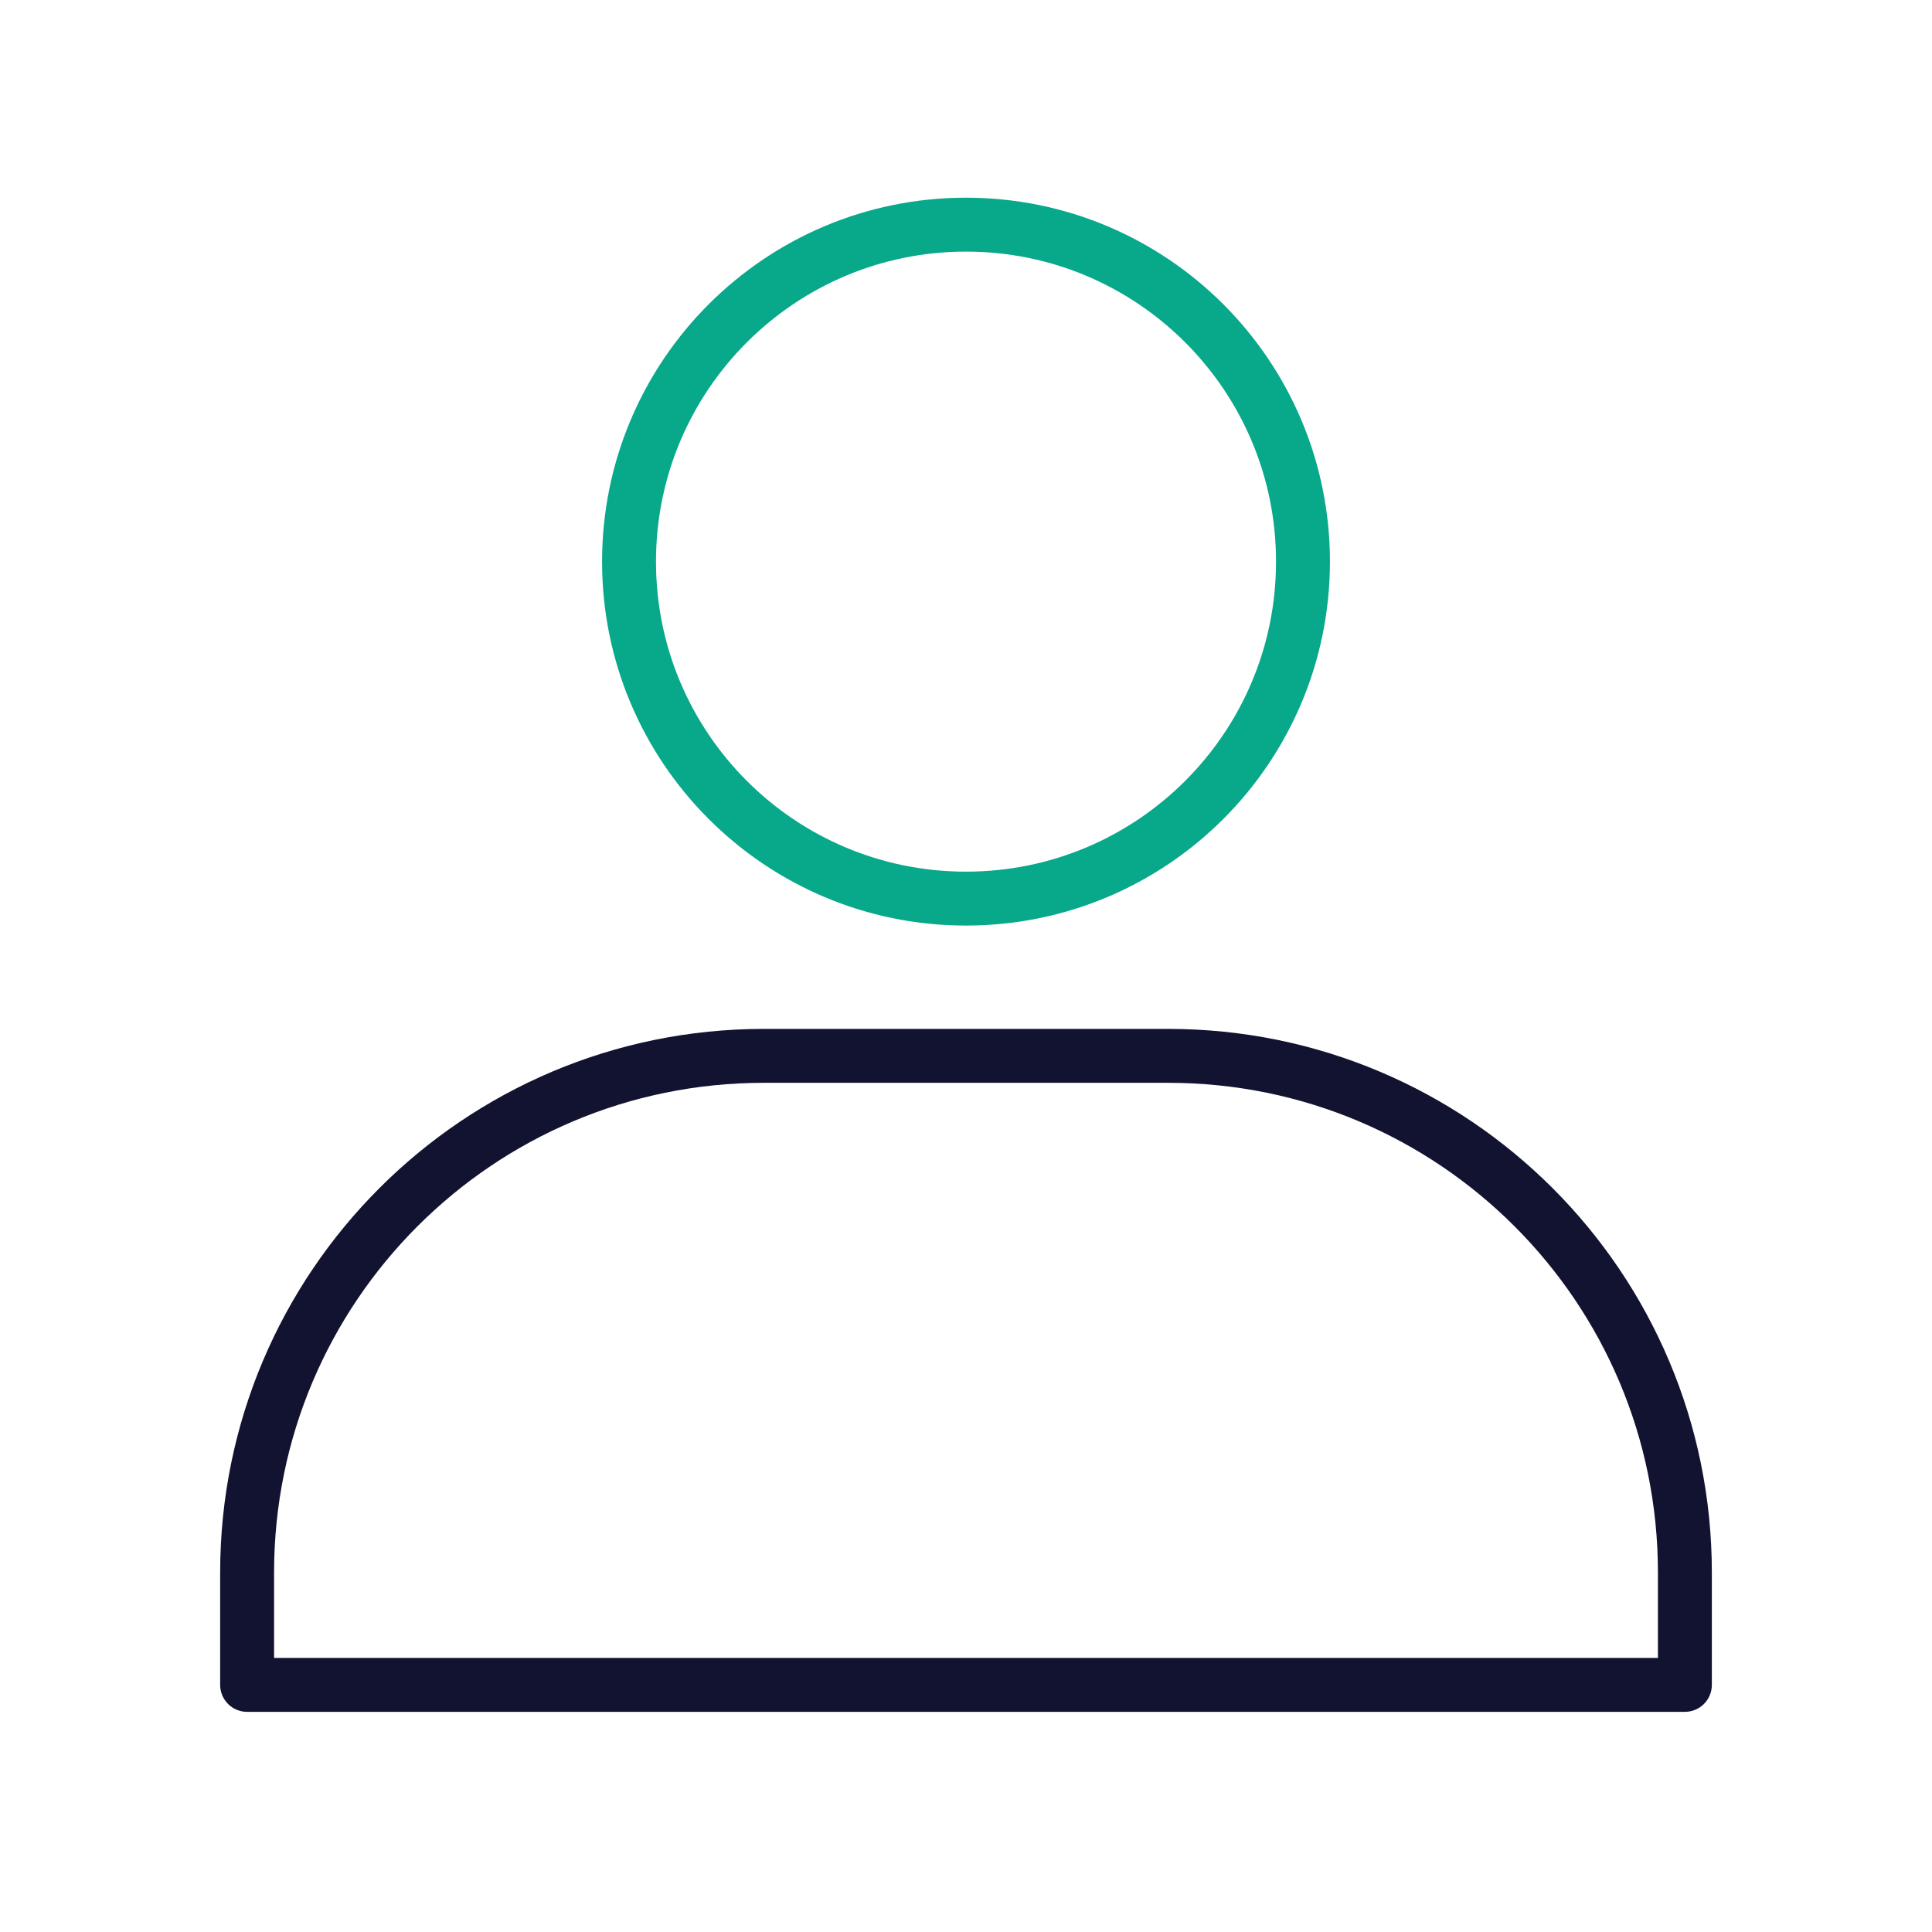
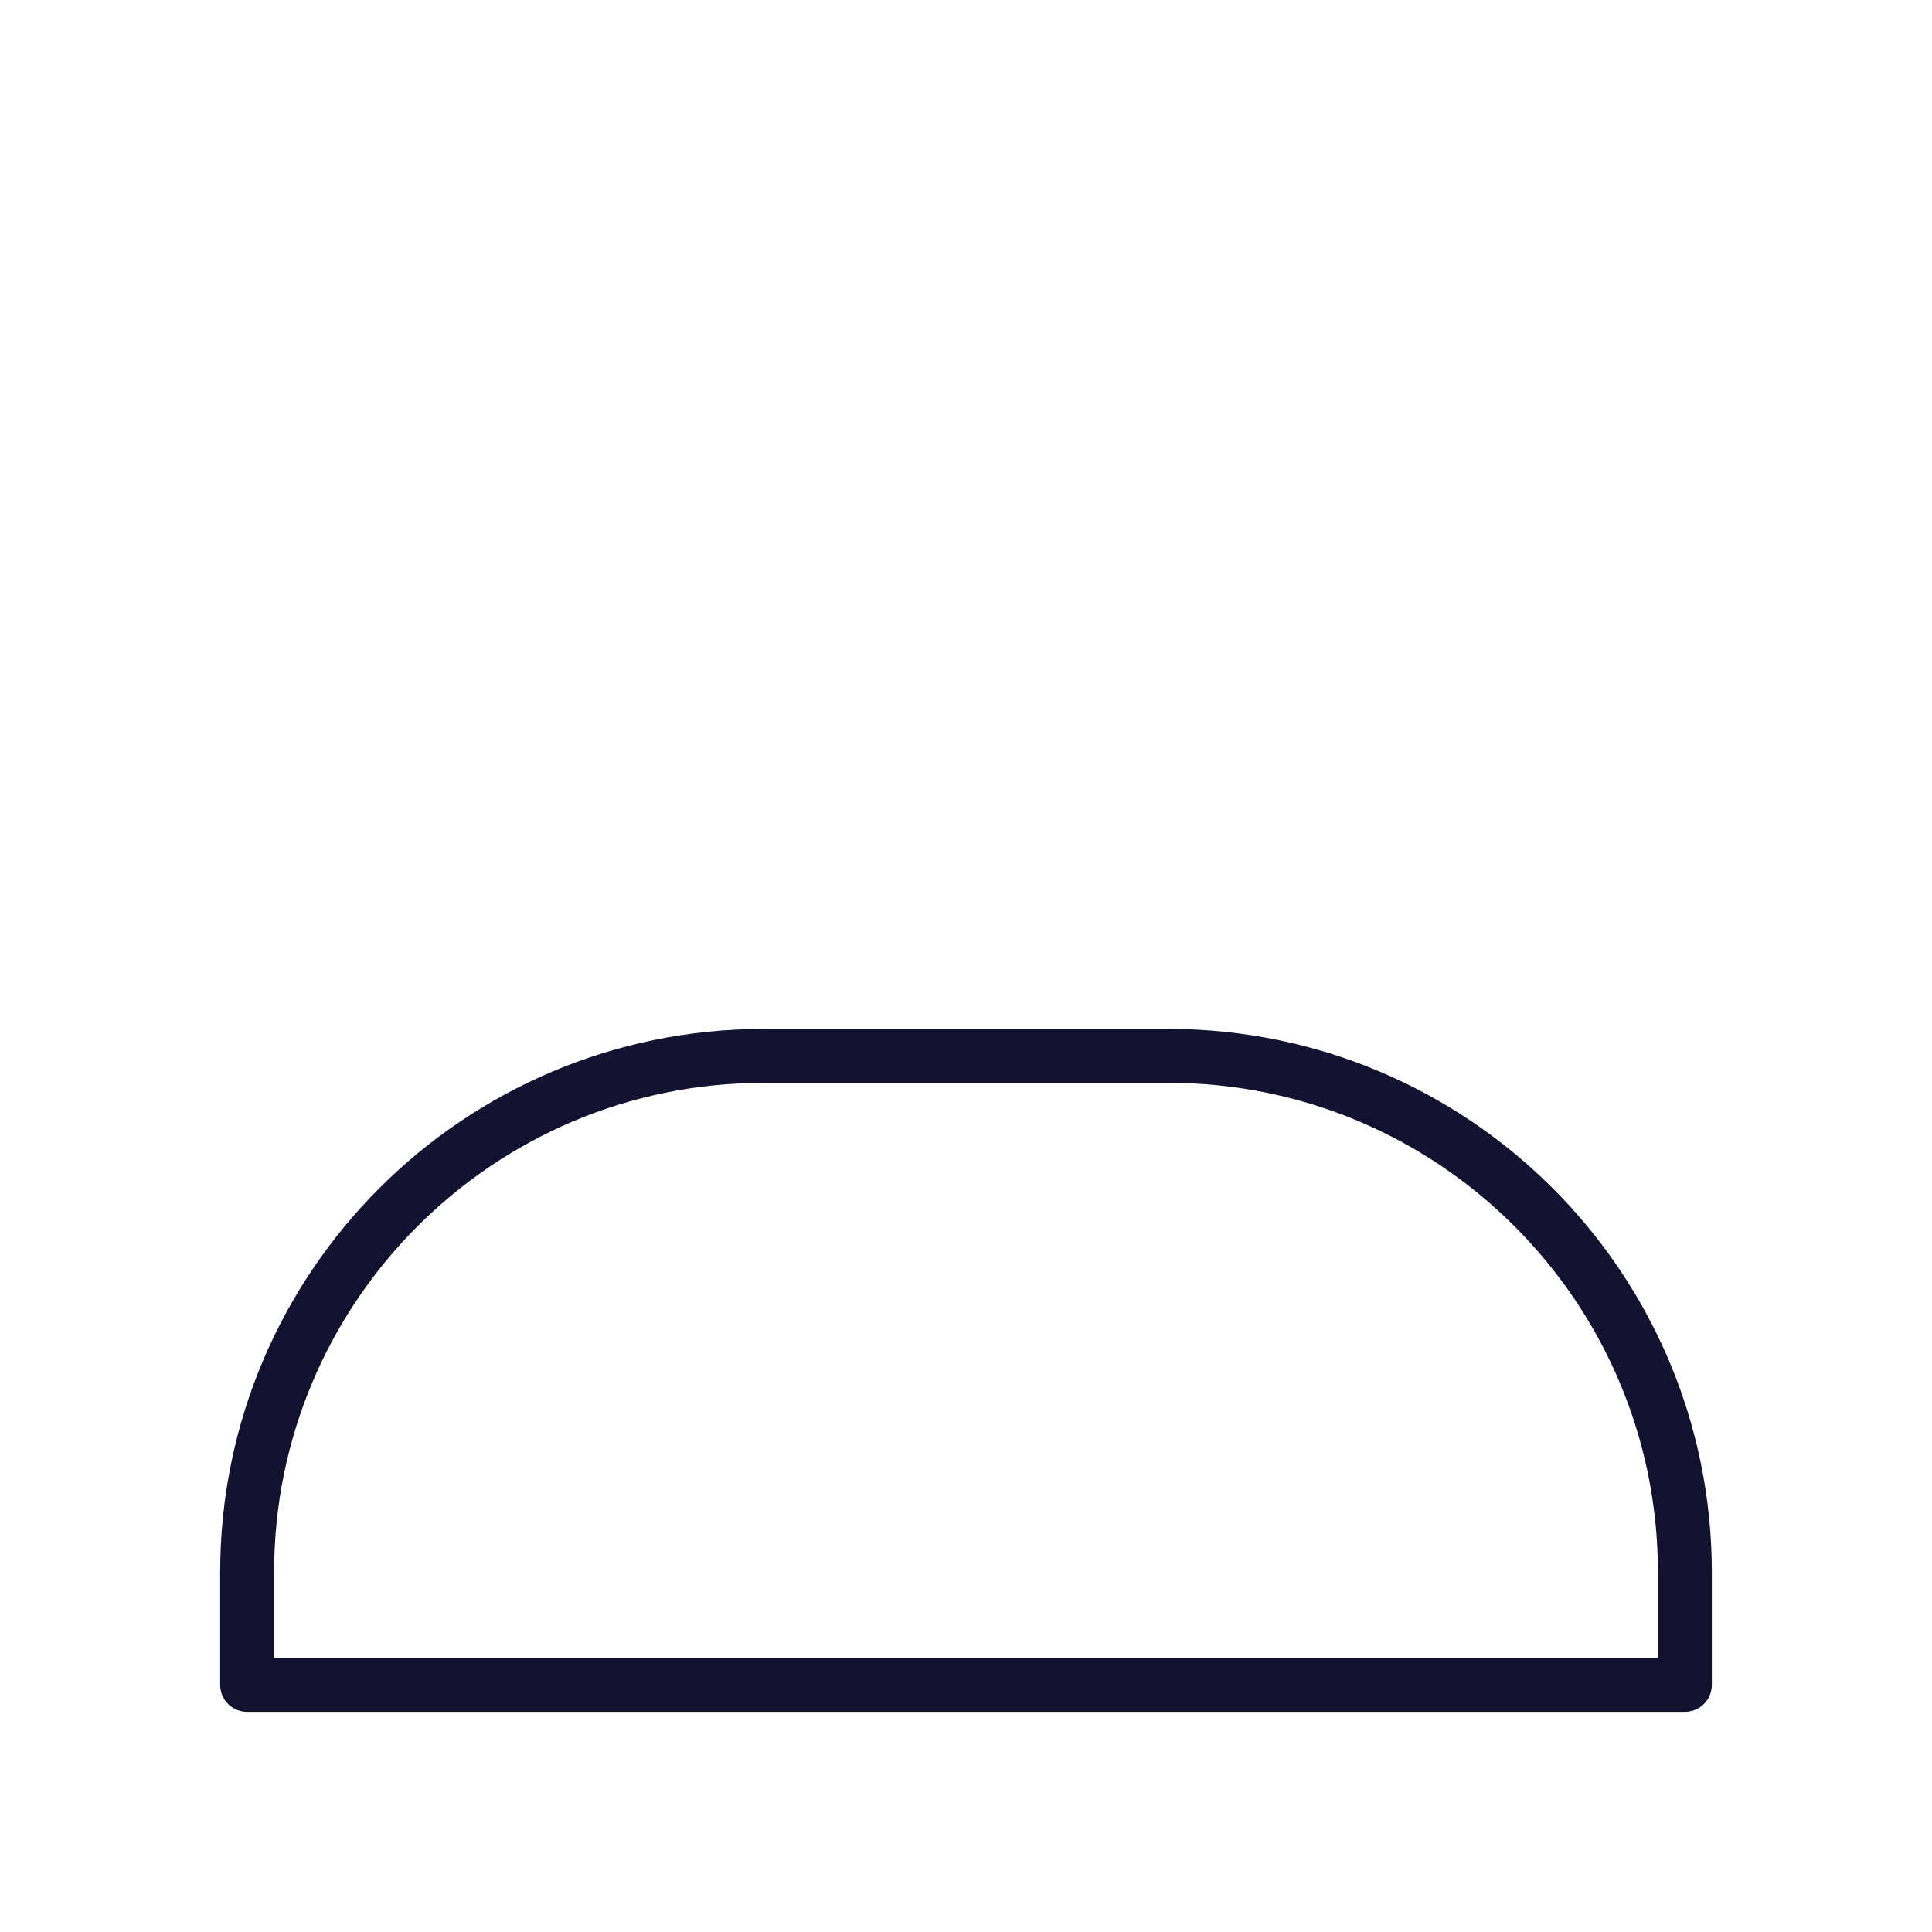
<svg xmlns="http://www.w3.org/2000/svg" width="430" height="430" viewbox="0 0 430 430">
  <g clip-path="url(#i)" id="gid1">
    <g fill="none" stroke-linejoin="round" stroke-width="12" clip-path="url(#p)" style="display:block" id="gid2">
      <path stroke="#121331" d="M-45-70c-63.513 0-115 51.487-115 115v25h320V45c0-63.513-51.487-115-115-115h-90z" class="primary" style="display:block" transform="translate(215 305)" id="pid1" />
-       <path stroke="#08A88A" stroke-linecap="round" d="M0 75c41.421 0 75-33.579 75-75S41.421-75 0-75-75-41.421-75 0s33.579 75 75 75z" class="secondary" style="display:block" transform="translate(215 125)" id="pid2" />
    </g>
  </g>
</svg>